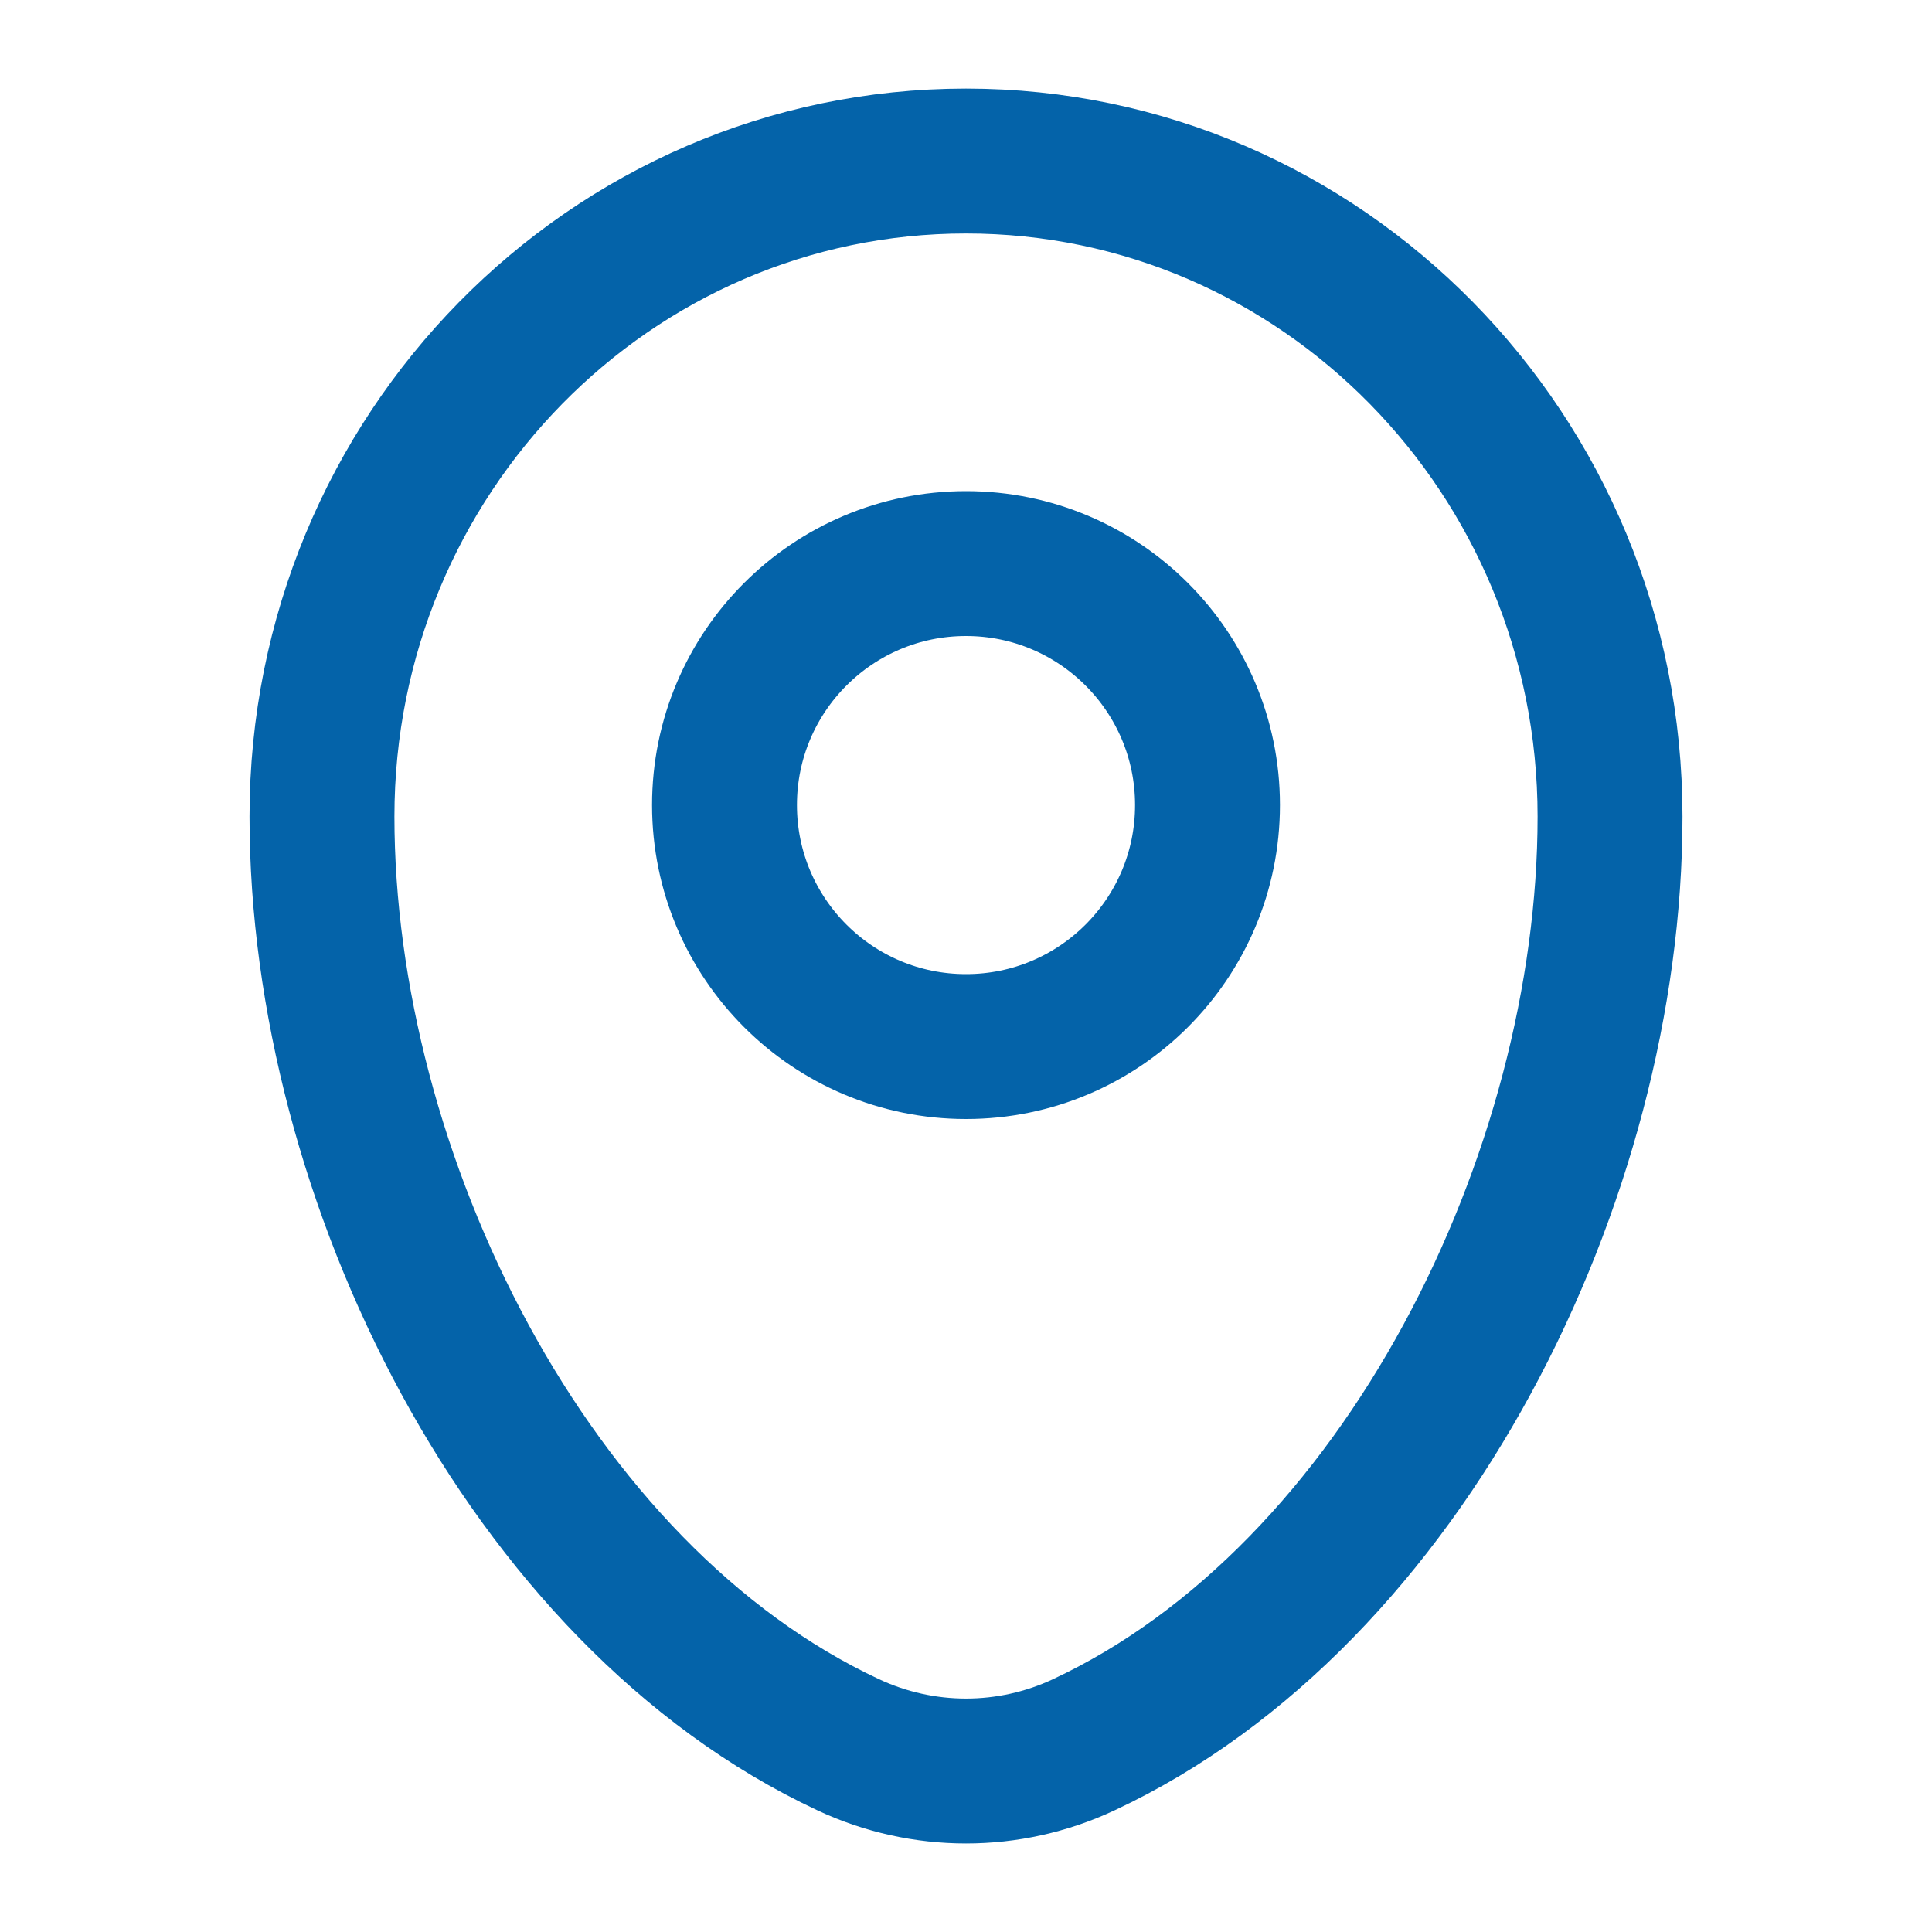
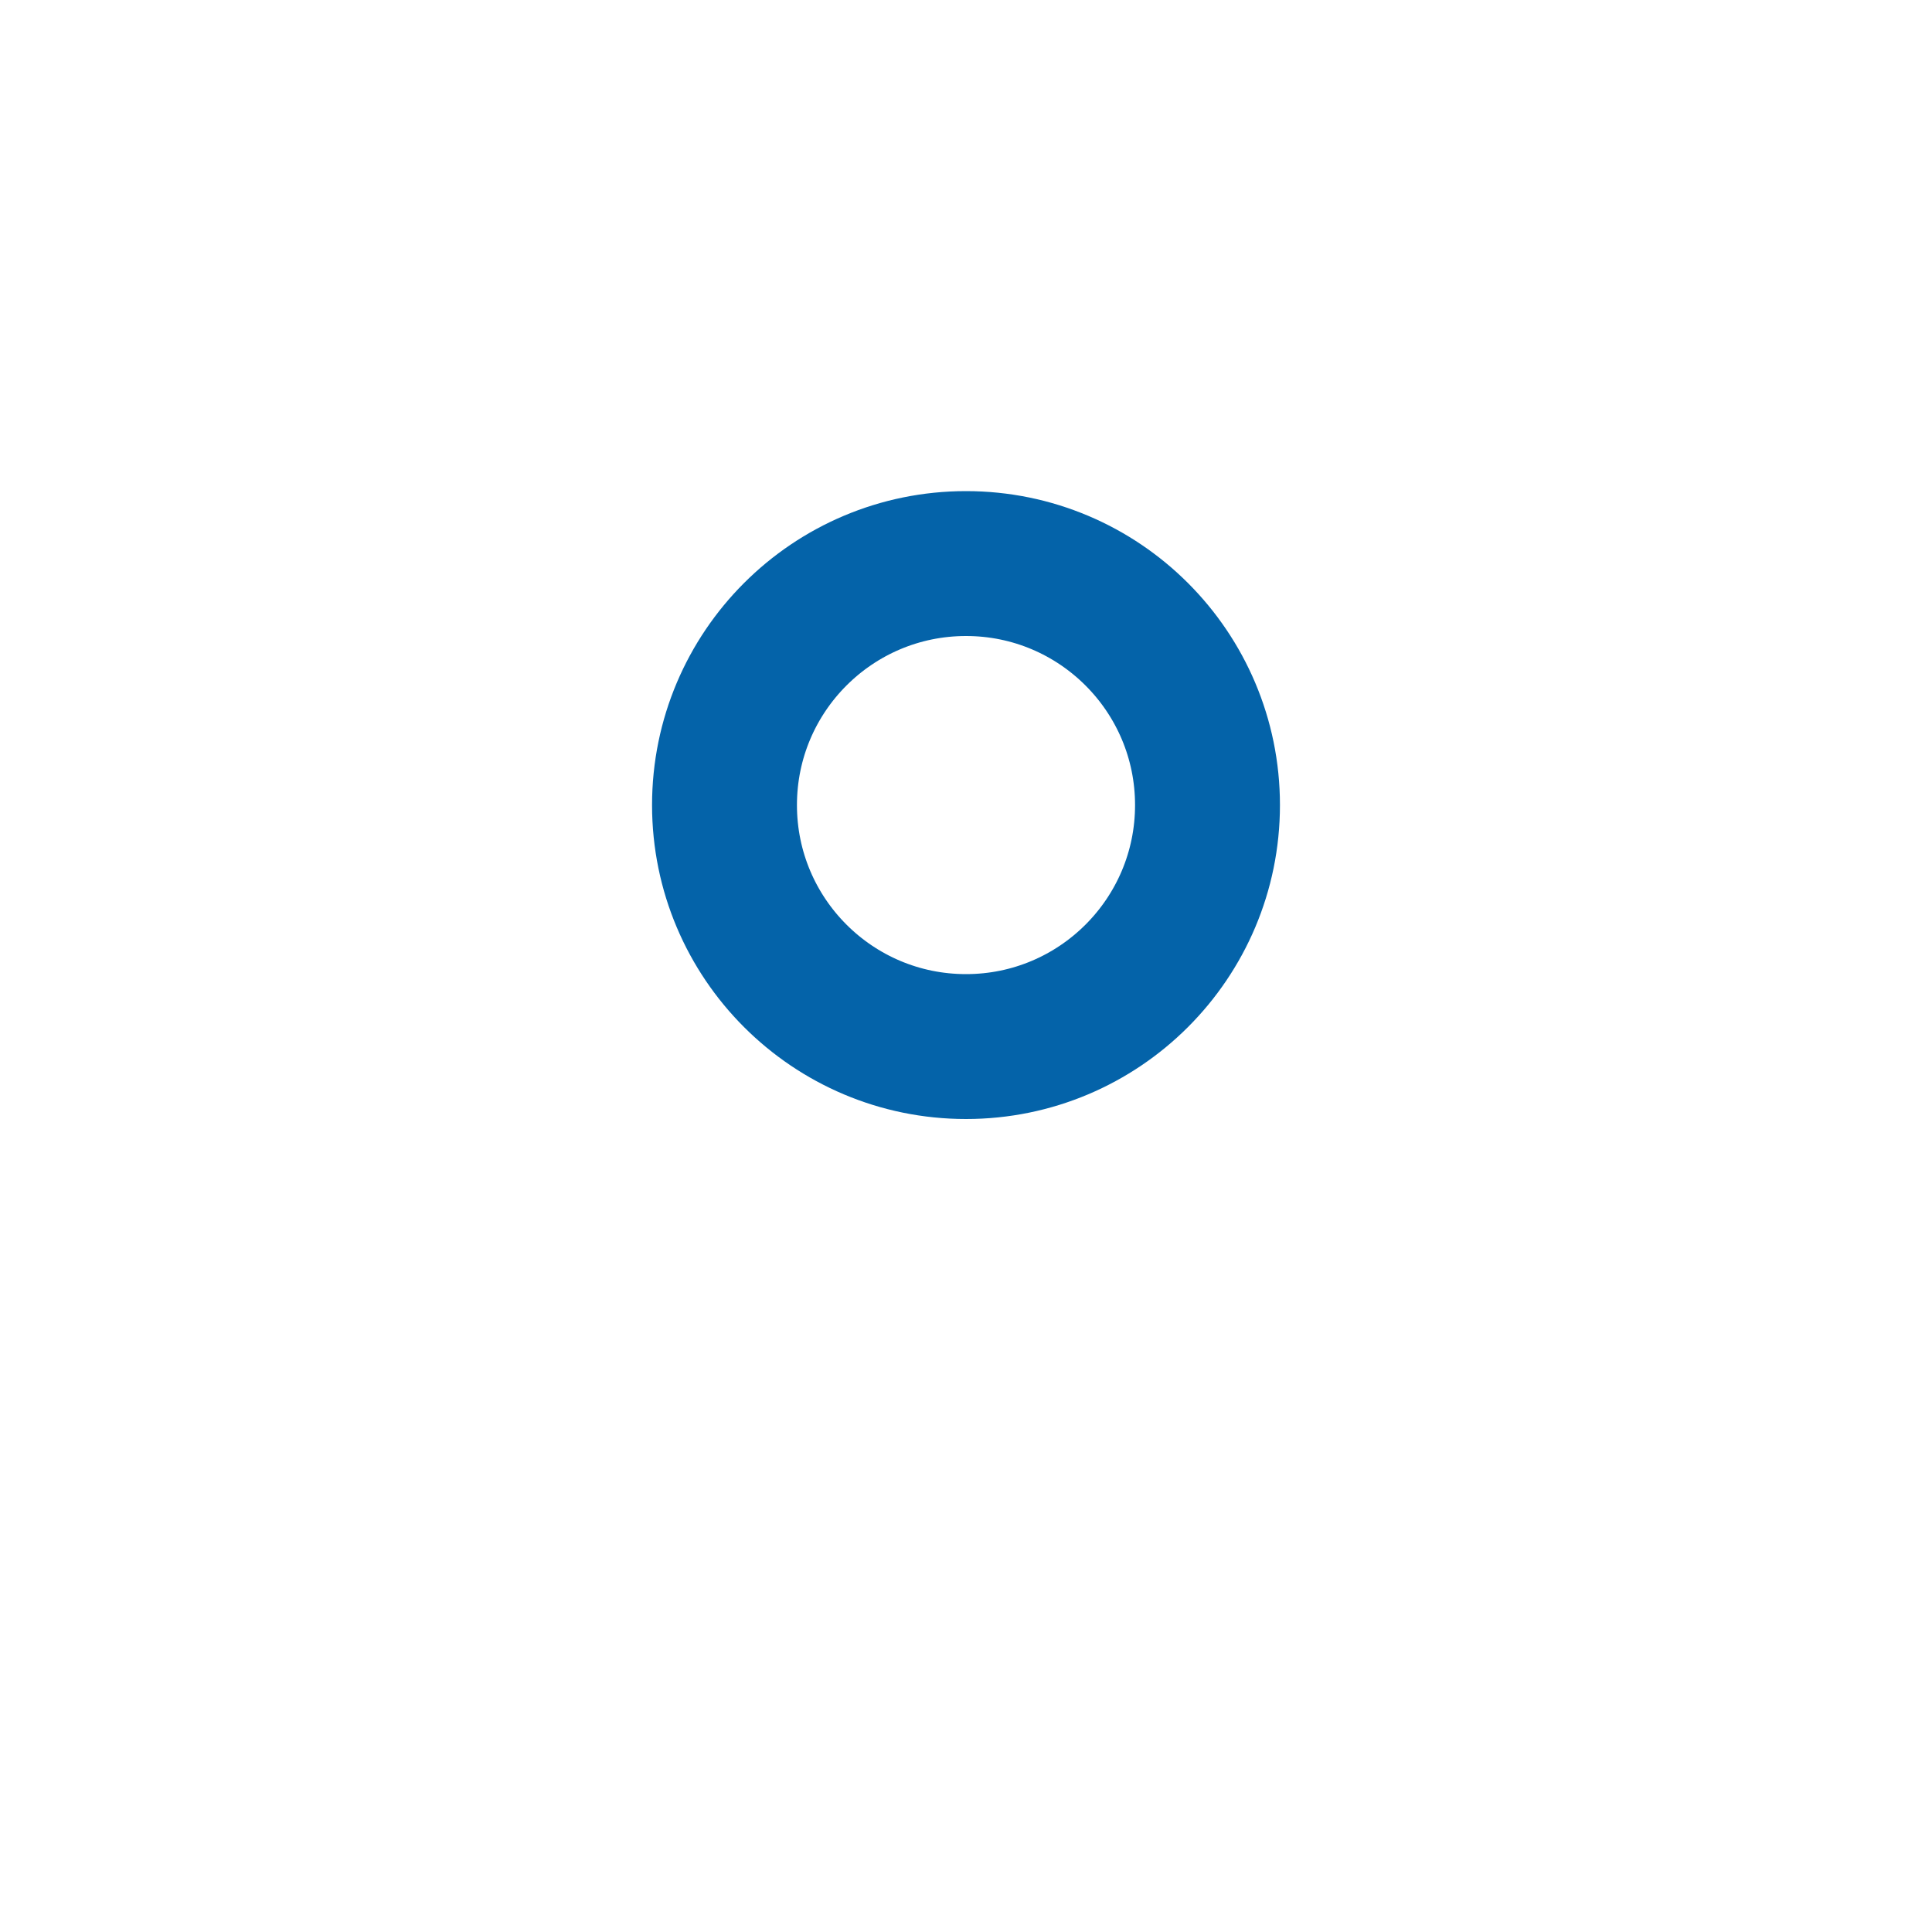
<svg xmlns="http://www.w3.org/2000/svg" width="20" height="20" viewBox="0 0 20 20" fill="none">
-   <path d="M3.333 8.453C3.333 4.705 6.318 1.667 10 1.667C13.682 1.667 16.667 4.705 16.667 8.453C16.667 12.171 14.539 16.51 11.219 18.062C10.445 18.424 9.555 18.424 8.781 18.062C5.461 16.51 3.333 12.171 3.333 8.453Z" stroke="#0463A9" stroke-width="1.5" />
  <ellipse cx="10" cy="8.334" rx="2.5" ry="2.5" stroke="#0463A9" stroke-width="1.5" />
</svg>